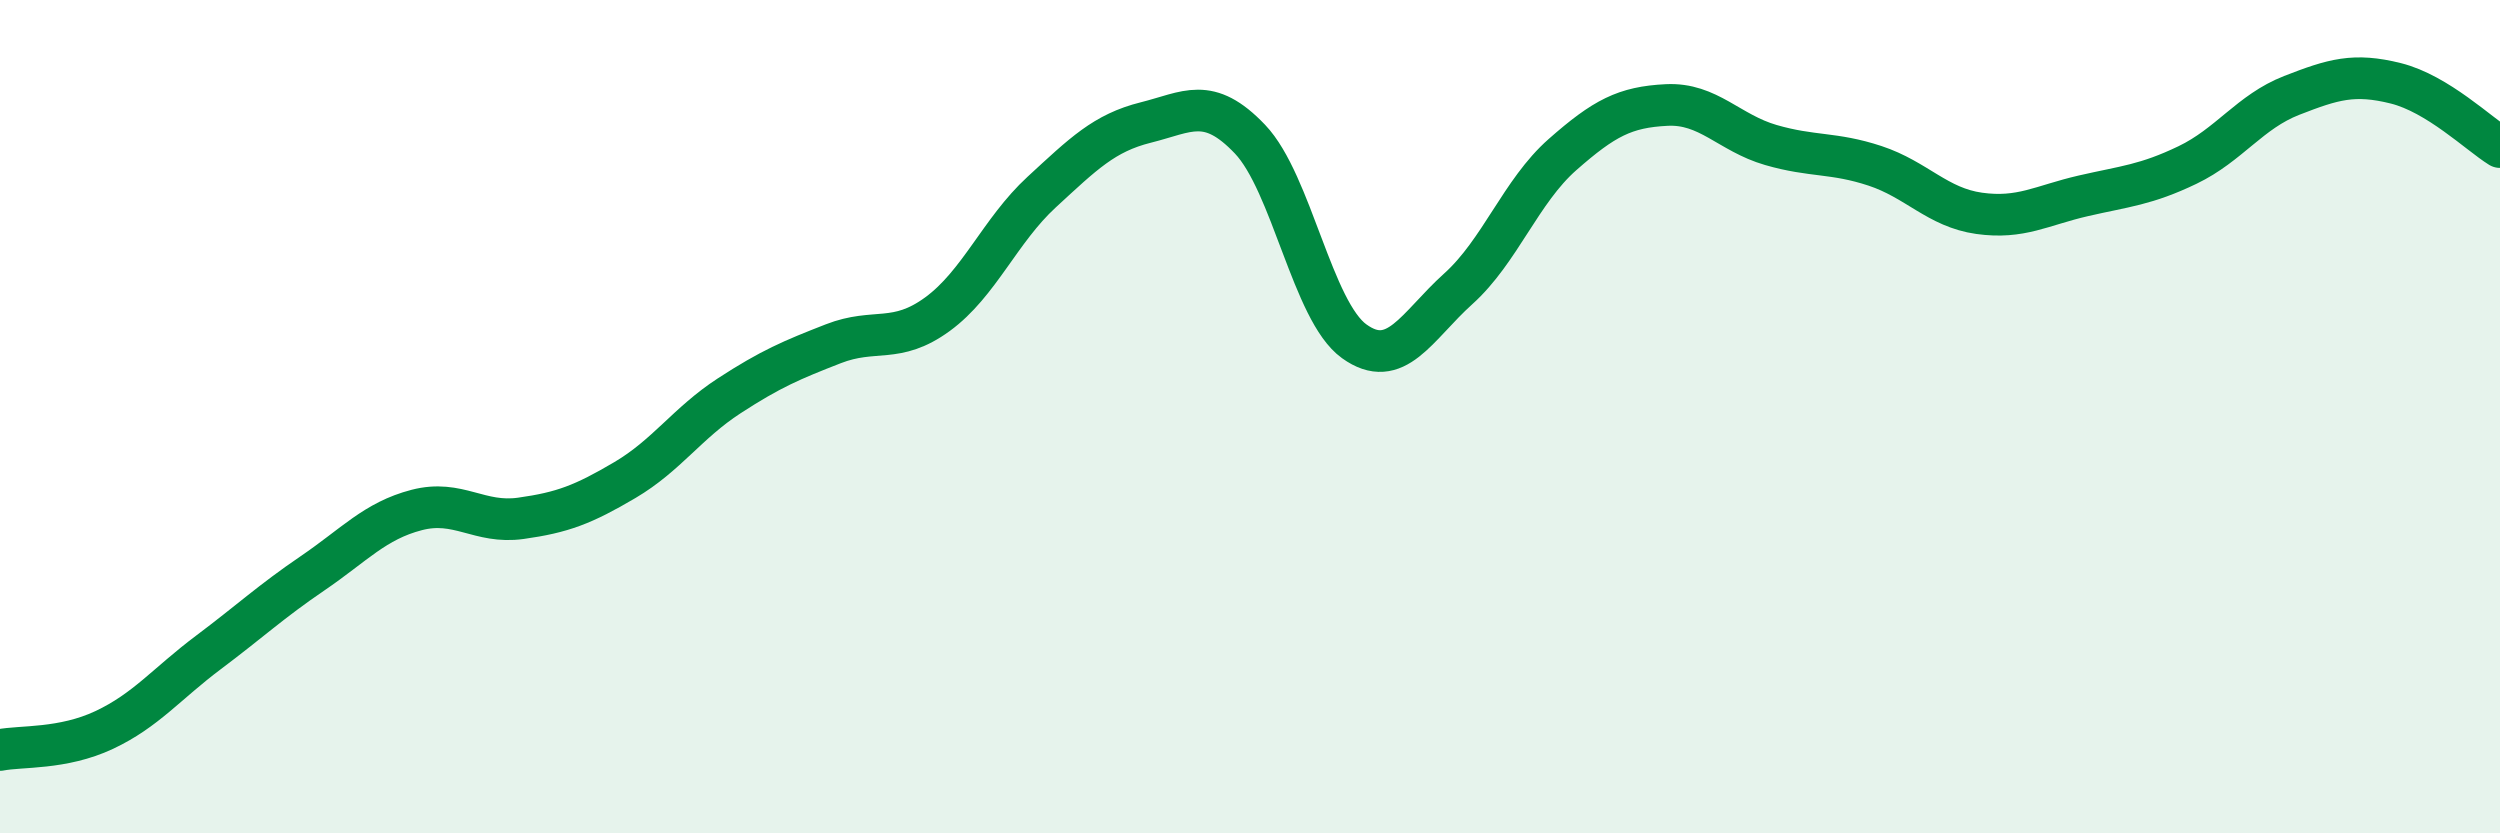
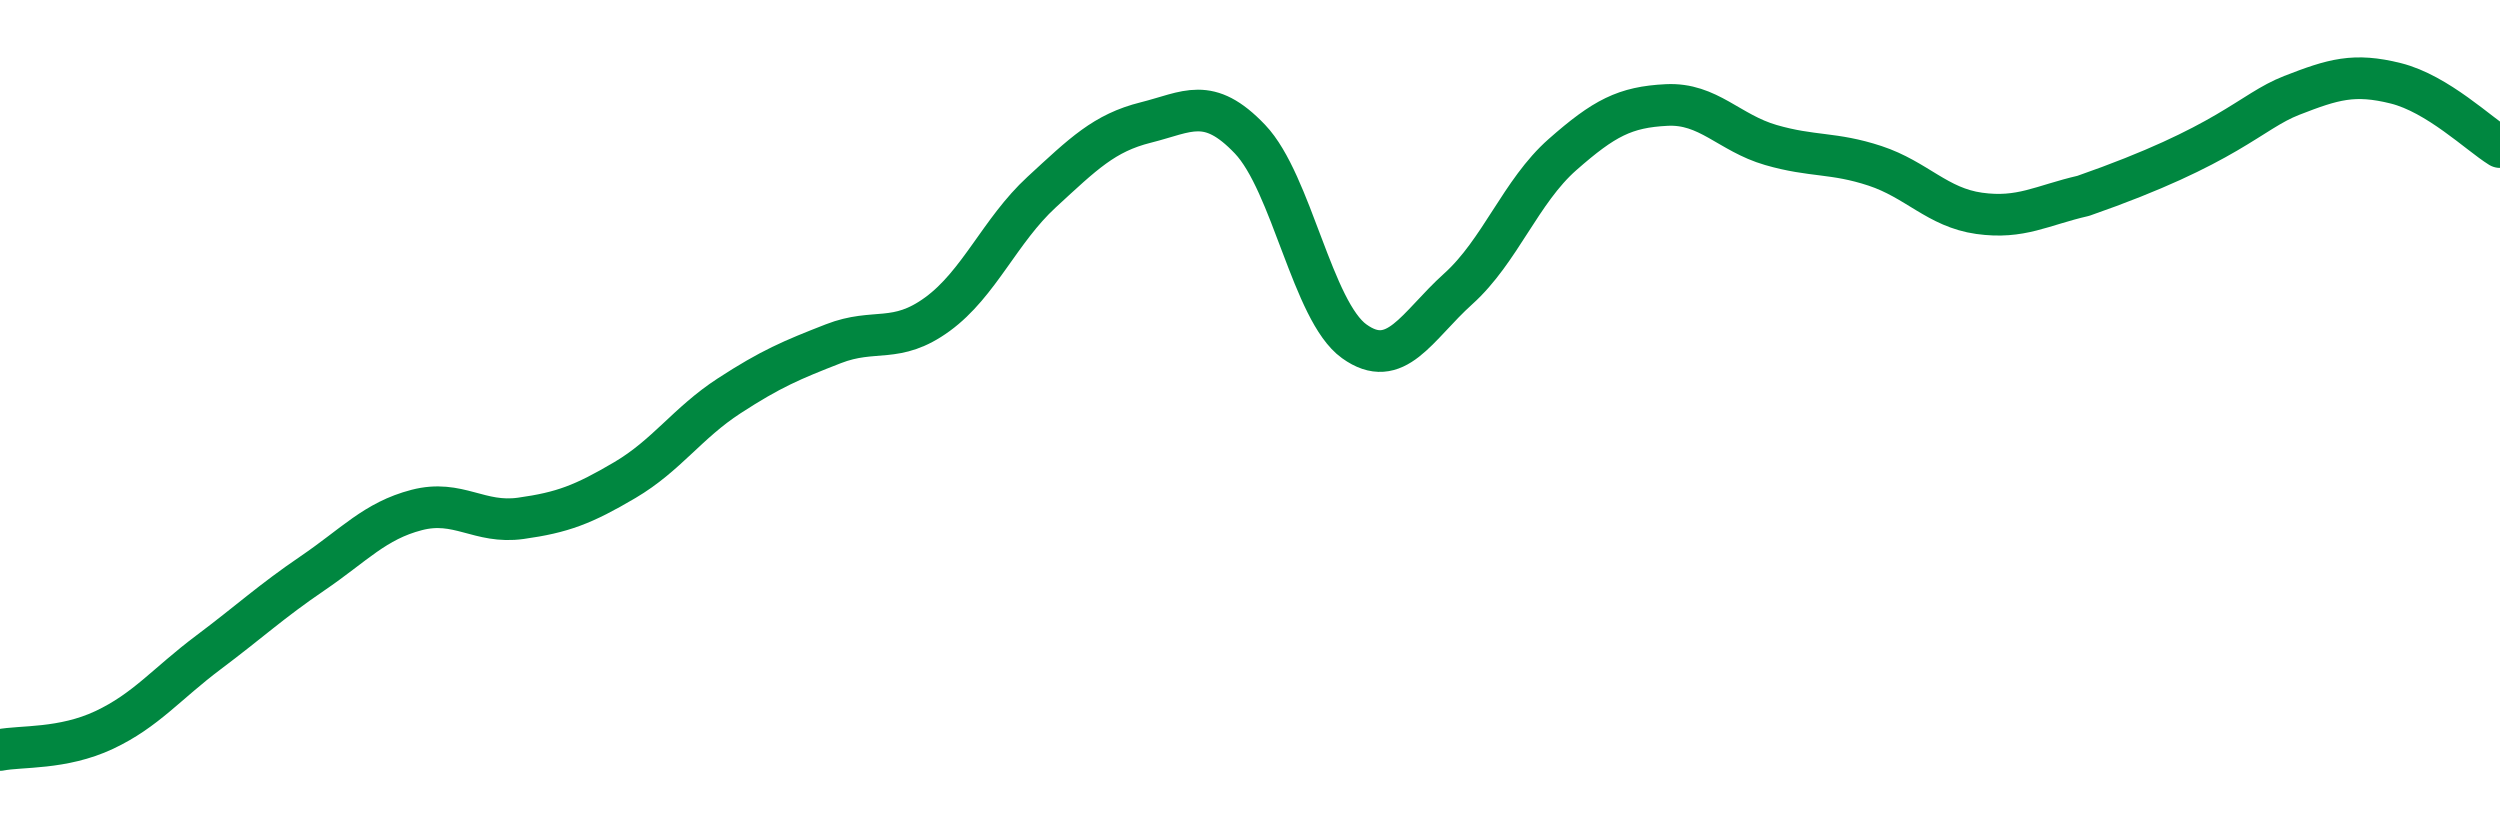
<svg xmlns="http://www.w3.org/2000/svg" width="60" height="20" viewBox="0 0 60 20">
-   <path d="M 0,18 C 0.5,17.9 1.5,17.99 2.5,17.52 C 3.5,17.05 4,16.41 5,15.66 C 6,14.91 6.5,14.44 7.5,13.76 C 8.5,13.08 9,12.5 10,12.24 C 11,11.98 11.5,12.58 12.5,12.44 C 13.5,12.3 14,12.11 15,11.52 C 16,10.93 16.5,10.15 17.5,9.5 C 18.5,8.85 19,8.64 20,8.25 C 21,7.86 21.5,8.27 22.5,7.54 C 23.5,6.81 24,5.53 25,4.61 C 26,3.69 26.5,3.19 27.5,2.94 C 28.5,2.69 29,2.29 30,3.34 C 31,4.39 31.5,7.47 32.5,8.19 C 33.5,8.91 34,7.83 35,6.93 C 36,6.03 36.5,4.59 37.5,3.71 C 38.5,2.83 39,2.57 40,2.52 C 41,2.47 41.5,3.19 42.5,3.48 C 43.5,3.77 44,3.65 45,3.98 C 46,4.31 46.5,4.98 47.5,5.12 C 48.5,5.26 49,4.93 50,4.7 C 51,4.47 51.5,4.44 52.5,3.96 C 53.5,3.48 54,2.68 55,2.29 C 56,1.9 56.5,1.75 57.5,2 C 58.5,2.25 59.5,3.22 60,3.53L60 20L0 20Z" fill="#008740" opacity="0.1" stroke-linecap="round" stroke-linejoin="round" />
-   <path d="M 0,18 C 0.5,17.9 1.5,17.99 2.5,17.52 C 3.5,17.05 4,16.41 5,15.66 C 6,14.91 6.5,14.44 7.5,13.76 C 8.5,13.08 9,12.5 10,12.24 C 11,11.98 11.5,12.58 12.5,12.44 C 13.5,12.3 14,12.11 15,11.52 C 16,10.93 16.5,10.15 17.5,9.5 C 18.5,8.85 19,8.64 20,8.25 C 21,7.86 21.5,8.27 22.5,7.54 C 23.5,6.81 24,5.53 25,4.61 C 26,3.69 26.5,3.19 27.5,2.94 C 28.5,2.69 29,2.29 30,3.34 C 31,4.39 31.5,7.47 32.5,8.19 C 33.5,8.91 34,7.83 35,6.93 C 36,6.03 36.5,4.59 37.5,3.71 C 38.5,2.83 39,2.57 40,2.52 C 41,2.47 41.5,3.19 42.5,3.48 C 43.5,3.77 44,3.65 45,3.98 C 46,4.31 46.5,4.98 47.5,5.12 C 48.5,5.26 49,4.93 50,4.7 C 51,4.47 51.5,4.44 52.5,3.96 C 53.5,3.48 54,2.68 55,2.29 C 56,1.9 56.5,1.75 57.5,2 C 58.5,2.25 59.5,3.22 60,3.53" stroke="#008740" stroke-width="1" fill="none" stroke-linecap="round" stroke-linejoin="round" />
+   <path d="M 0,18 C 0.5,17.9 1.5,17.99 2.5,17.52 C 3.5,17.05 4,16.41 5,15.66 C 6,14.91 6.5,14.44 7.5,13.76 C 8.5,13.08 9,12.5 10,12.24 C 11,11.98 11.5,12.58 12.5,12.44 C 13.5,12.3 14,12.11 15,11.52 C 16,10.93 16.5,10.15 17.5,9.5 C 18.5,8.85 19,8.64 20,8.25 C 21,7.86 21.5,8.27 22.5,7.54 C 23.5,6.81 24,5.53 25,4.61 C 26,3.69 26.5,3.19 27.5,2.94 C 28.5,2.69 29,2.29 30,3.34 C 31,4.39 31.5,7.47 32.5,8.19 C 33.5,8.91 34,7.83 35,6.93 C 36,6.03 36.5,4.59 37.5,3.71 C 38.5,2.83 39,2.57 40,2.52 C 41,2.47 41.5,3.19 42.5,3.48 C 43.5,3.77 44,3.65 45,3.98 C 46,4.31 46.5,4.98 47.5,5.12 C 48.5,5.26 49,4.93 50,4.7 C 53.5,3.48 54,2.68 55,2.29 C 56,1.9 56.5,1.75 57.5,2 C 58.5,2.25 59.5,3.22 60,3.53" stroke="#008740" stroke-width="1" fill="none" stroke-linecap="round" stroke-linejoin="round" />
</svg>